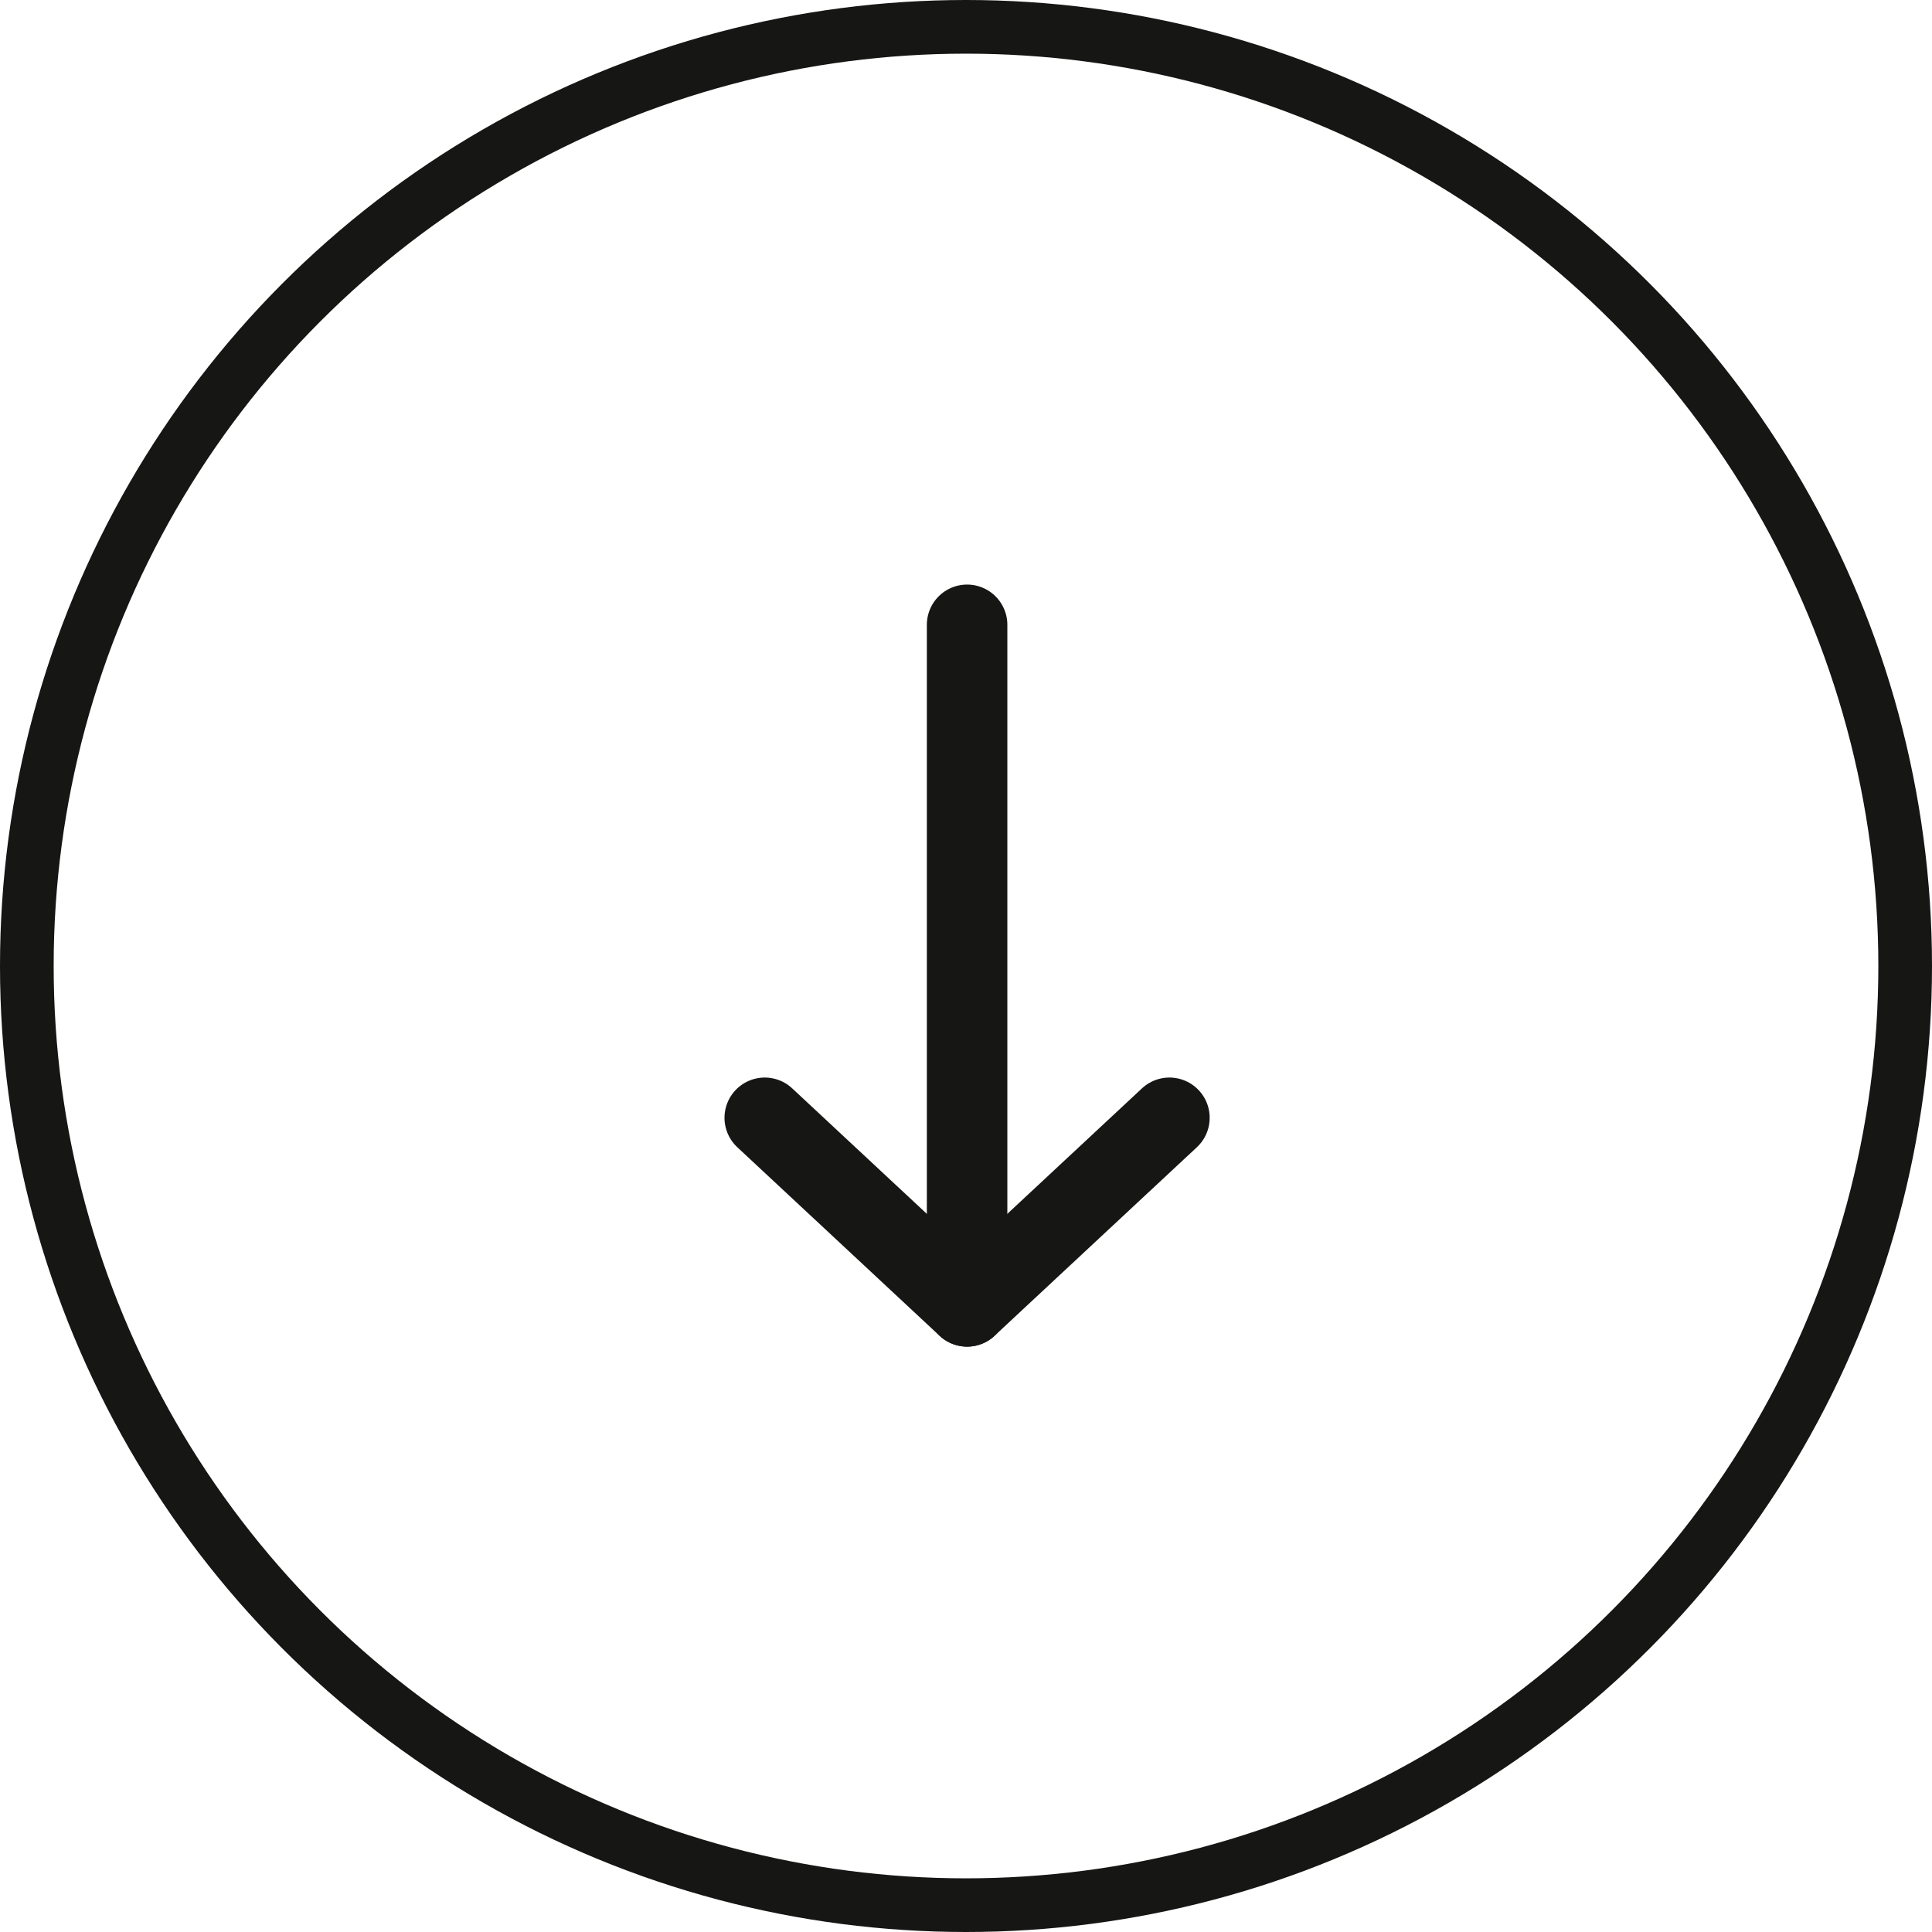
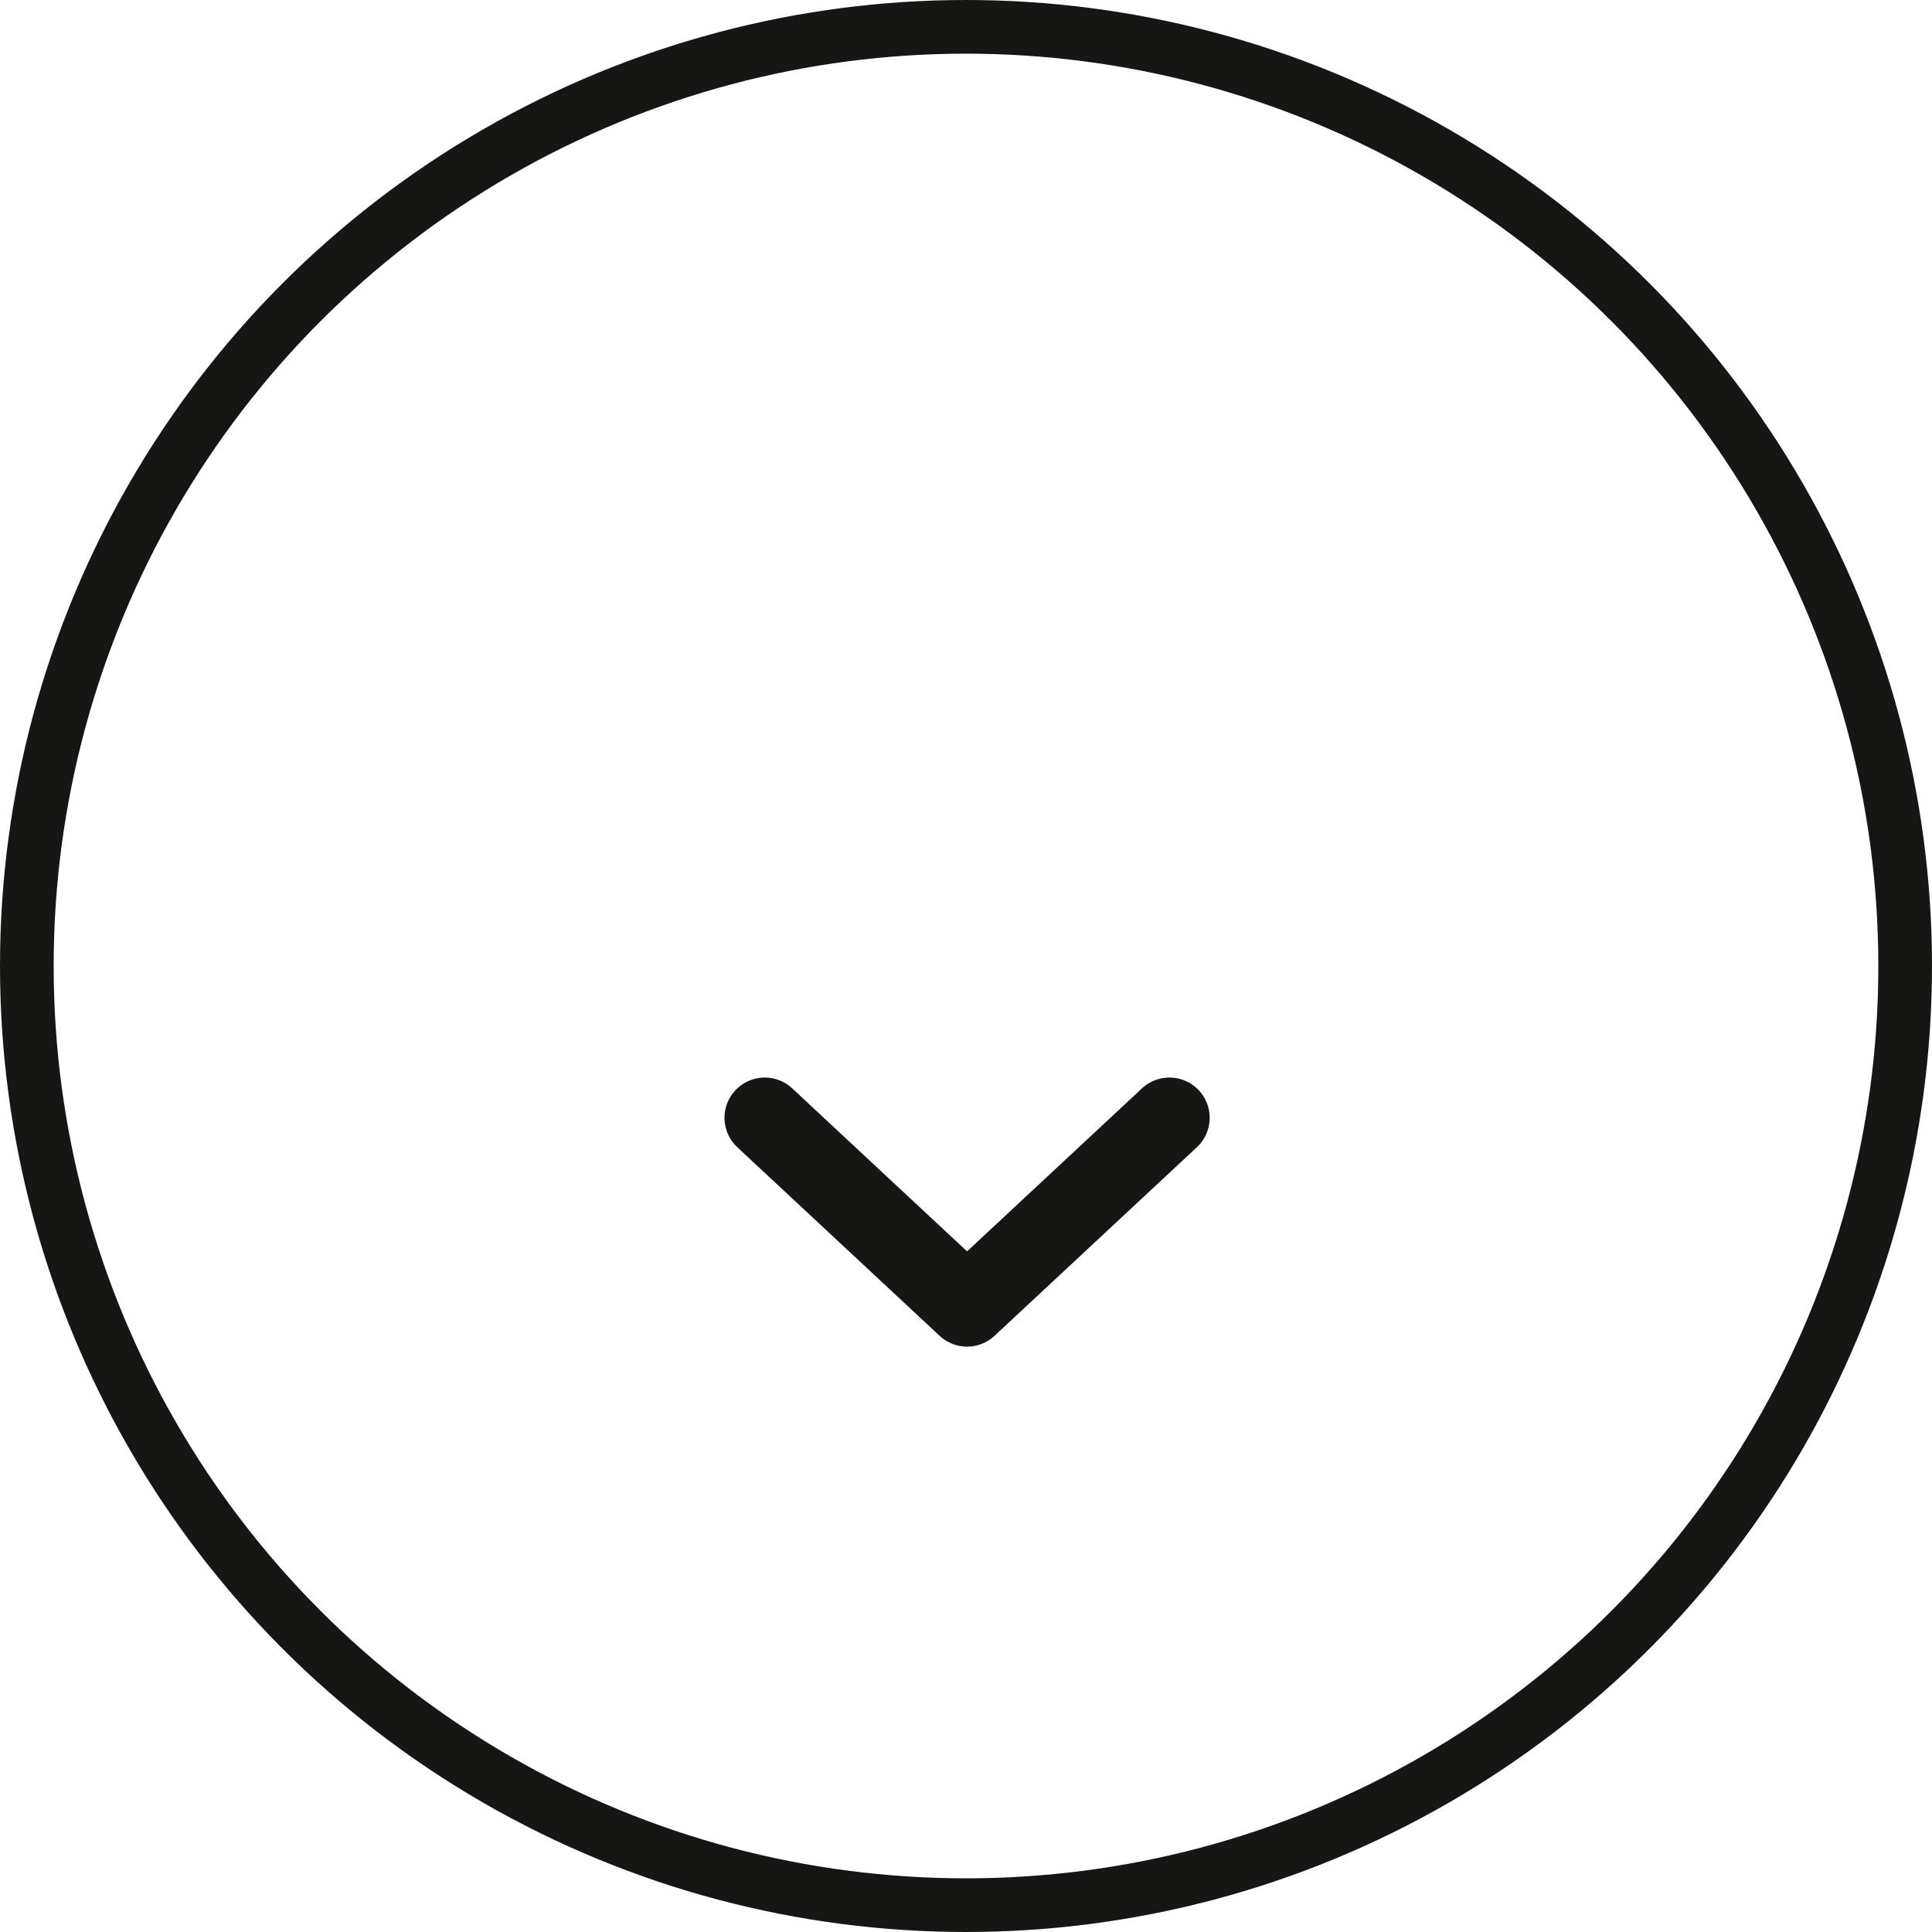
<svg xmlns="http://www.w3.org/2000/svg" width="72" height="72" viewBox="0 0 72 72">
  <g id="Group_179" data-name="Group 179" transform="translate(6238 -3577)">
    <path id="Union_5" data-name="Union 5" d="M15.081,18.157,7.54,25.185ZM0,18.157l7.54,7.028ZM7.54,0Z" transform="translate(-6209.5 3600.5)" fill="none" stroke="#161615" stroke-linecap="round" stroke-linejoin="round" stroke-width="3" />
    <g id="Ellipse_11" data-name="Ellipse 11" transform="translate(-6238 3577)" fill="none" stroke="#161615" stroke-width="2">
      <circle cx="36" cy="36" r="36" stroke="none" />
      <circle cx="36" cy="36" r="35" fill="none" />
    </g>
-     <path id="Path_250" data-name="Path 250" d="M-6201.959,3625.685v-25.4" fill="none" stroke="#161615" stroke-linecap="round" stroke-width="3" />
  </g>
</svg>